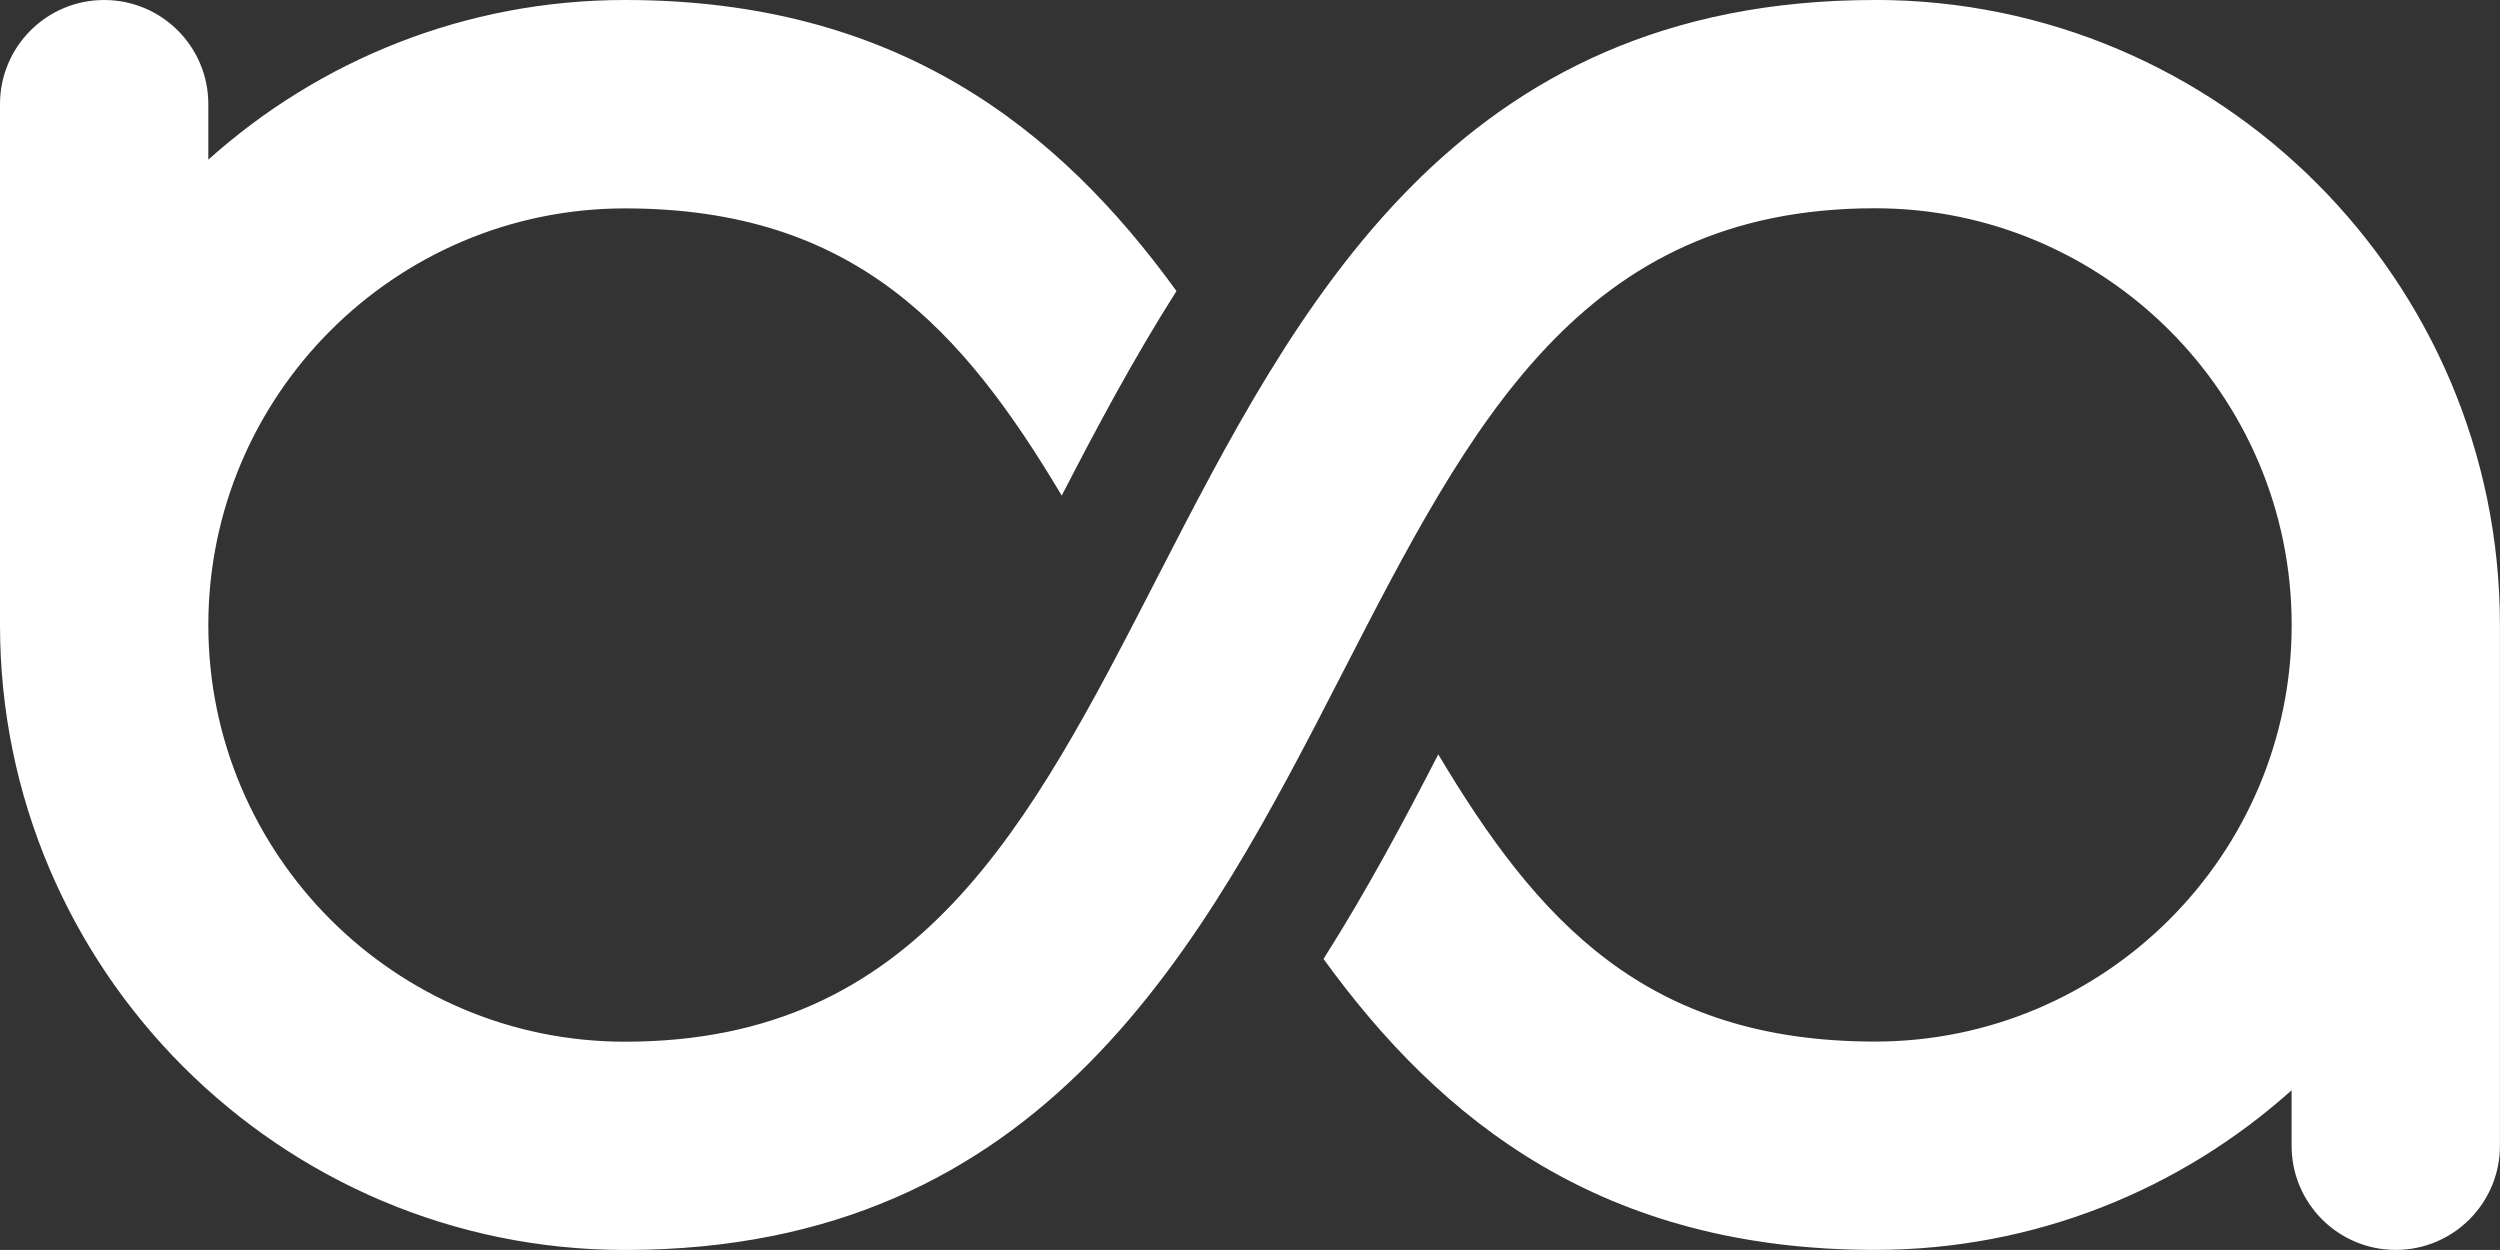
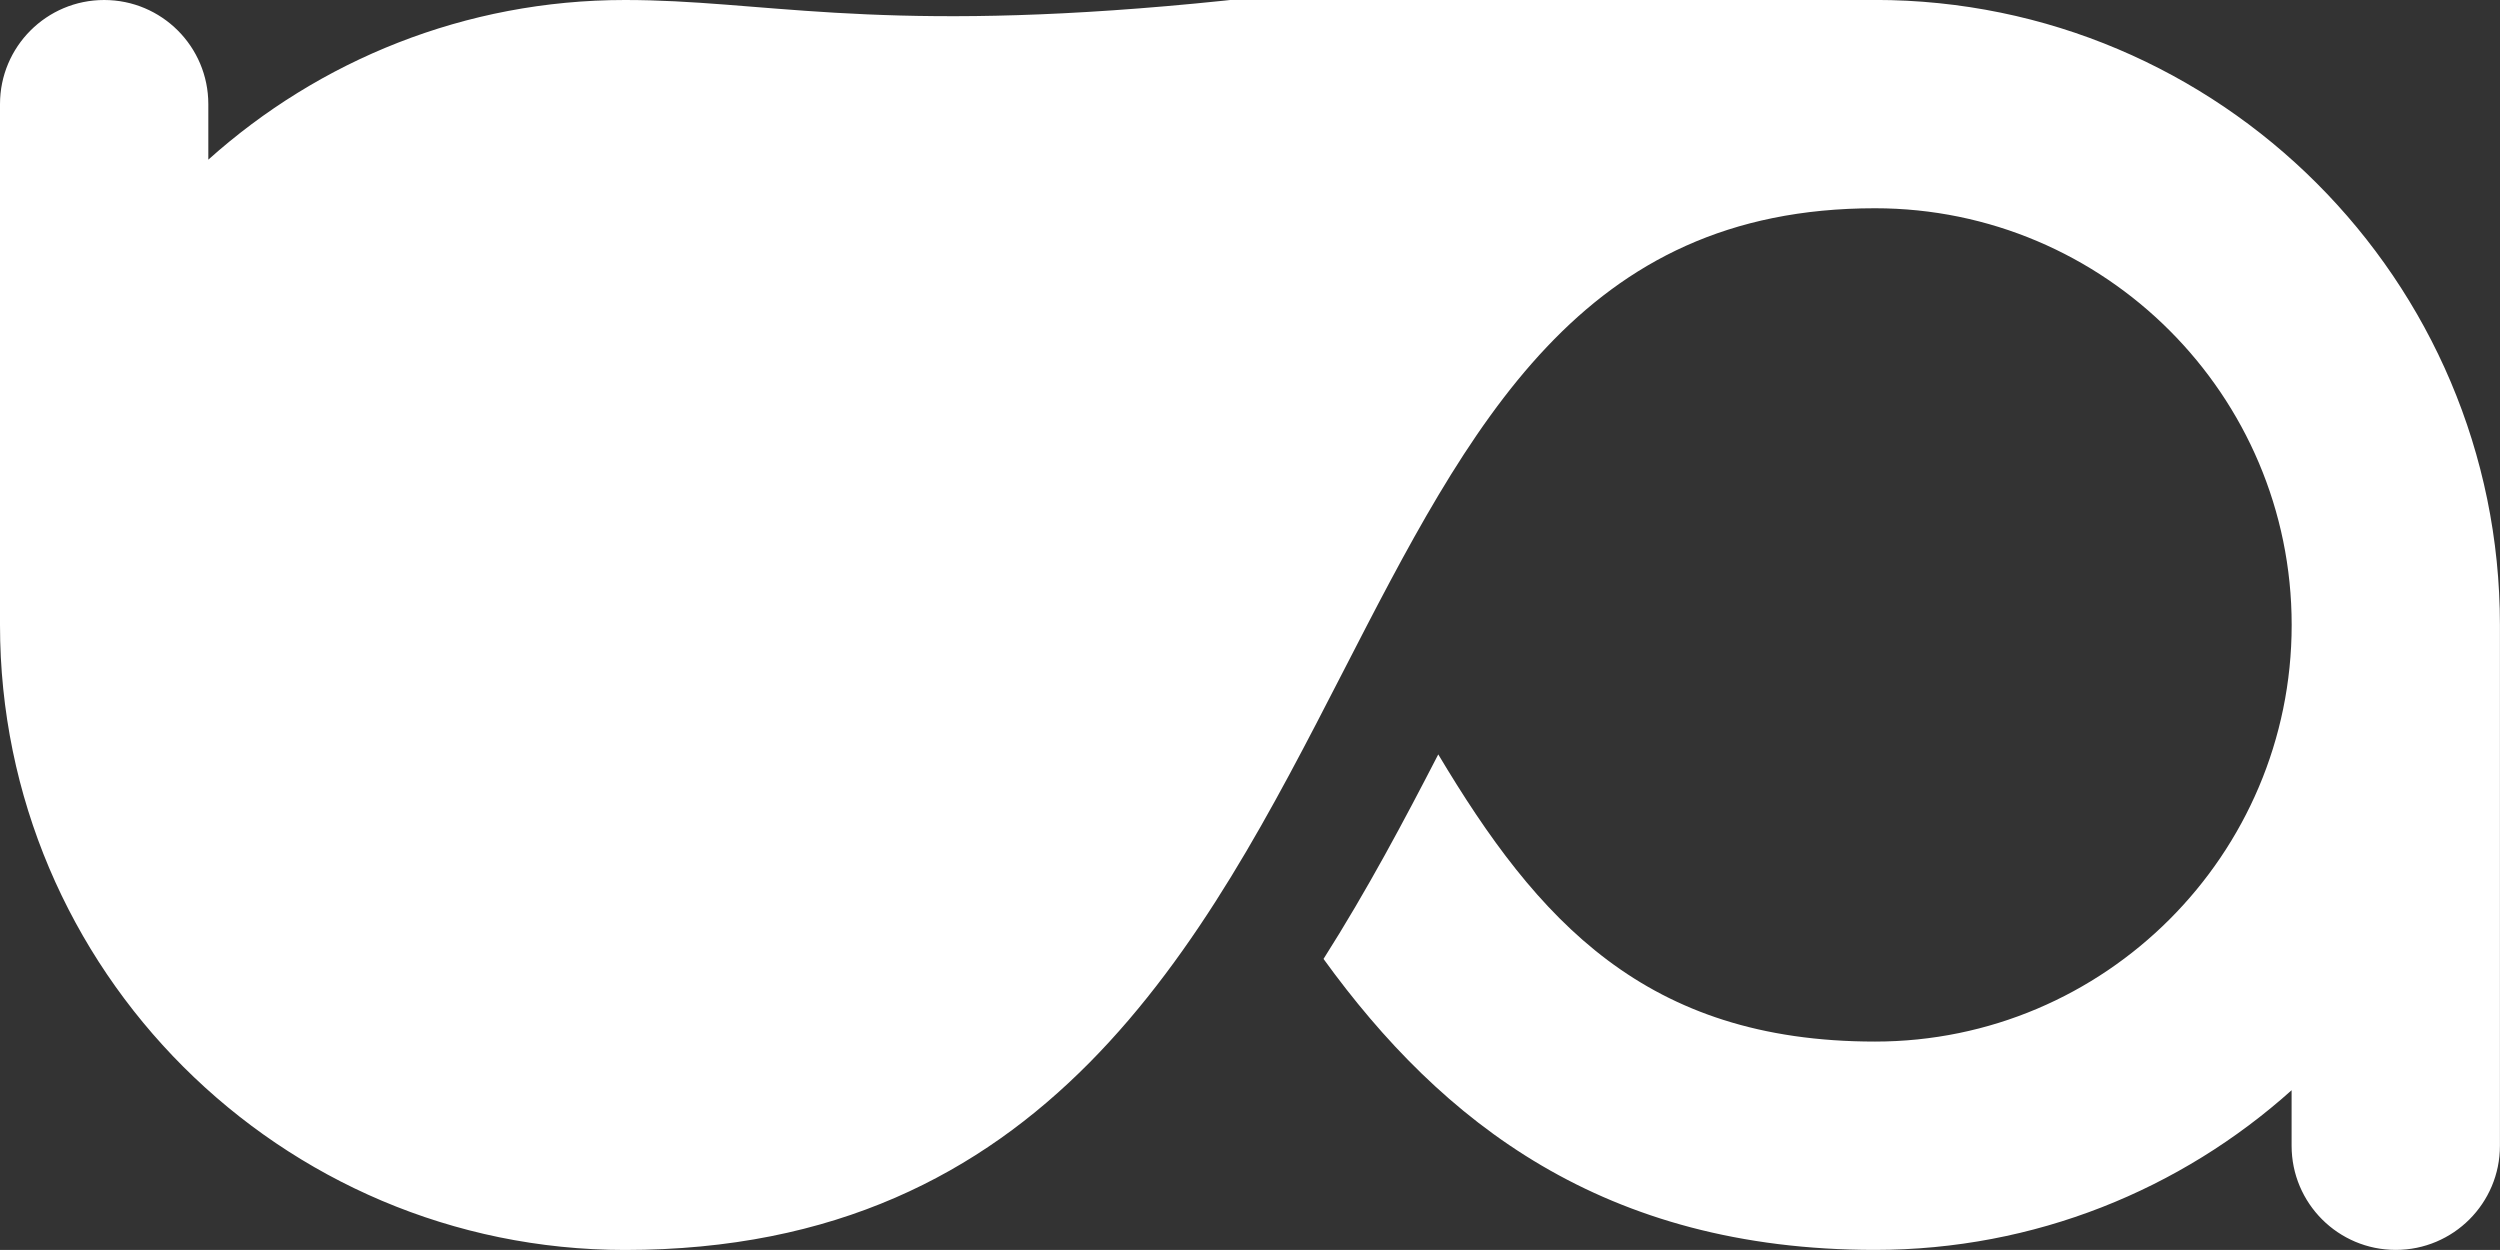
<svg xmlns="http://www.w3.org/2000/svg" id="_Слой_2" data-name="Слой 2" viewBox="0 0 354.49 177.24">
  <rect x="0" y="0" width="354.49" height="177.24" fill="#333333" stroke="none" />
  <defs>
    <style> .cls-1 { fill: #fff; } </style>
  </defs>
  <g id="_Слой_1-2" data-name="Слой 1">
-     <path class="cls-1" d="m265.87,0c-59.65,0-82.02,43.49-101.76,81.87-18.17,35.33-33.86,65.84-75.49,65.84-32.58,0-59.08-26.5-59.08-59.08s26.5-59.08,59.08-59.08,47.89,17.2,61.93,40.72c4.79-9.29,10.07-19.24,16.27-29C150.06,18.11,127.11,0,88.62,0c-22.68,0-43.39,8.57-59.08,22.64v-7.87C29.54,6.61,22.93,0,14.77,0S0,6.61,0,14.77v73.85c0,48.87,39.76,88.62,88.62,88.62,59.65,0,82.02-43.49,101.76-81.87,18.17-35.33,33.86-65.84,75.49-65.84,32.58,0,59.08,26.5,59.08,59.08s-26.5,59.08-59.08,59.08-47.89-17.2-61.93-40.72c-4.79,9.29-10.07,19.24-16.27,29,16.75,23.15,39.71,41.26,78.19,41.26,22.68,0,43.39-8.57,59.08-22.64v7.87c0,8.16,6.61,14.77,14.77,14.77s14.77-6.61,14.77-14.77v-73.85c0-48.87-39.76-88.62-88.62-88.62Z" />
+     <path class="cls-1" d="m265.87,0s26.5-59.08,59.08-59.08,47.89,17.2,61.93,40.72c4.79-9.29,10.07-19.24,16.27-29C150.06,18.11,127.11,0,88.62,0c-22.68,0-43.39,8.57-59.08,22.64v-7.87C29.54,6.61,22.93,0,14.77,0S0,6.61,0,14.77v73.85c0,48.87,39.76,88.62,88.62,88.62,59.65,0,82.02-43.49,101.76-81.87,18.17-35.33,33.86-65.84,75.49-65.84,32.58,0,59.08,26.5,59.08,59.08s-26.5,59.08-59.08,59.08-47.89-17.2-61.93-40.72c-4.79,9.29-10.07,19.24-16.27,29,16.75,23.15,39.71,41.26,78.19,41.26,22.68,0,43.39-8.57,59.08-22.64v7.87c0,8.16,6.61,14.77,14.77,14.77s14.77-6.61,14.77-14.77v-73.85c0-48.87-39.76-88.62-88.62-88.62Z" />
  </g>
</svg>